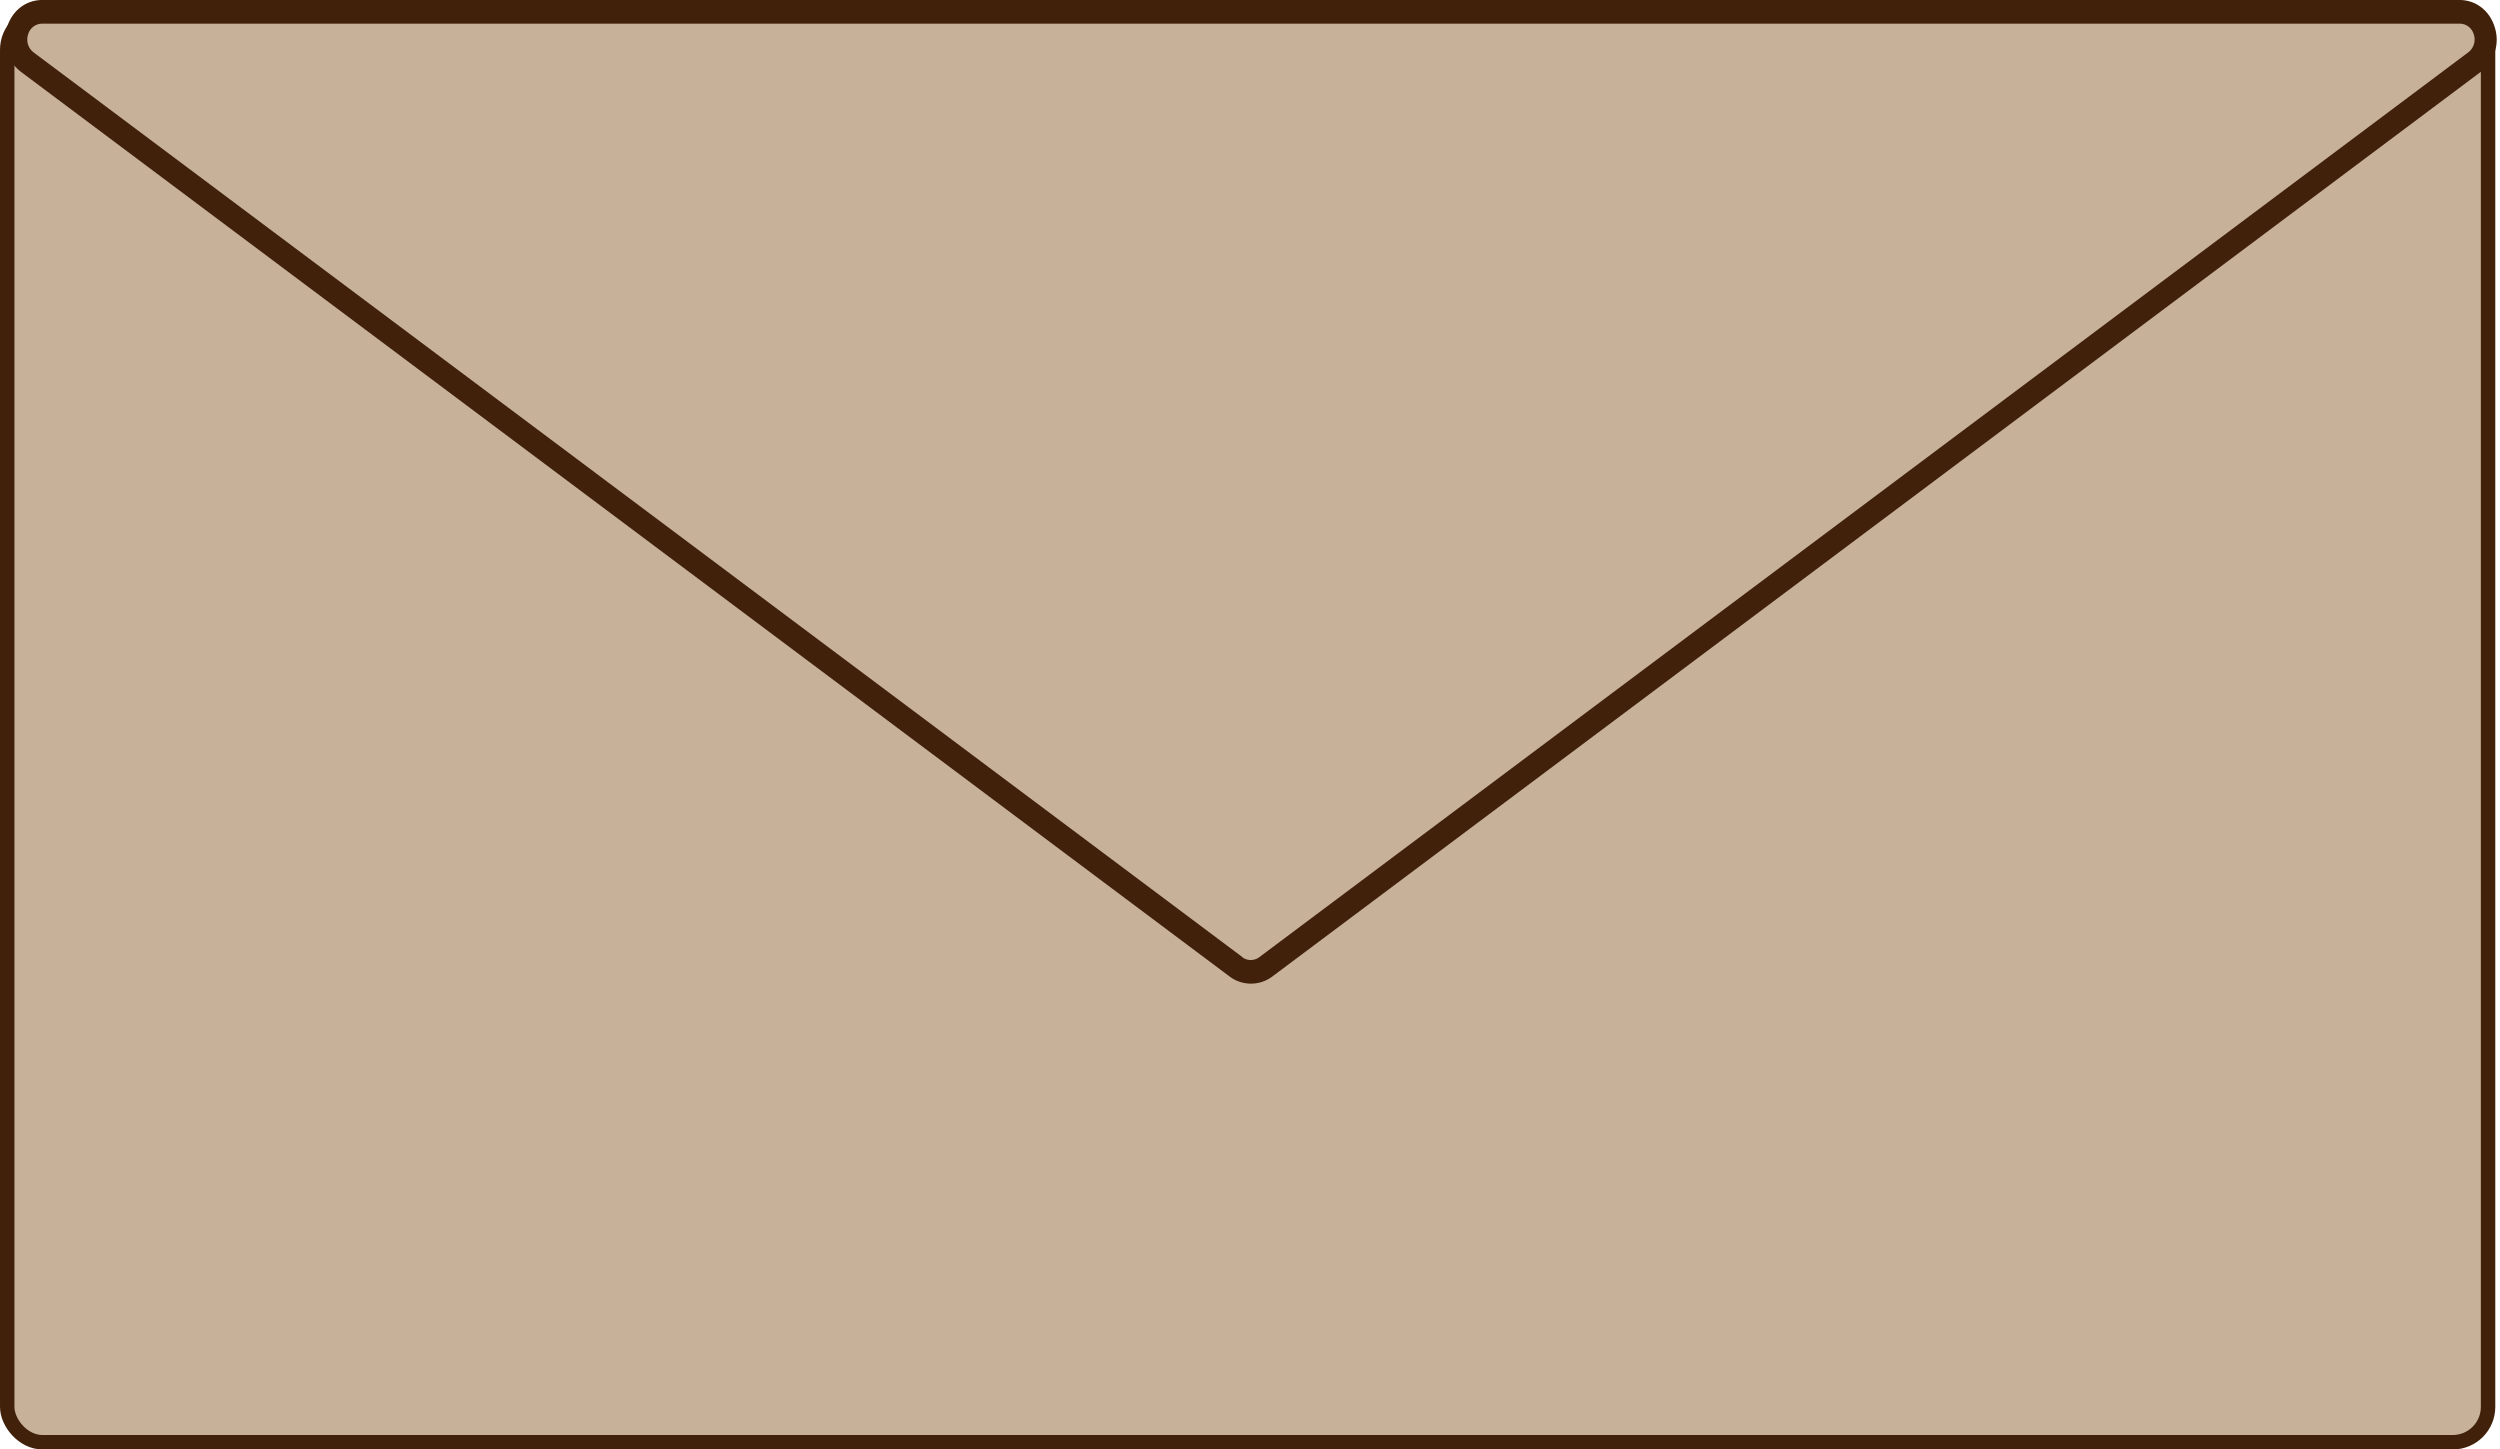
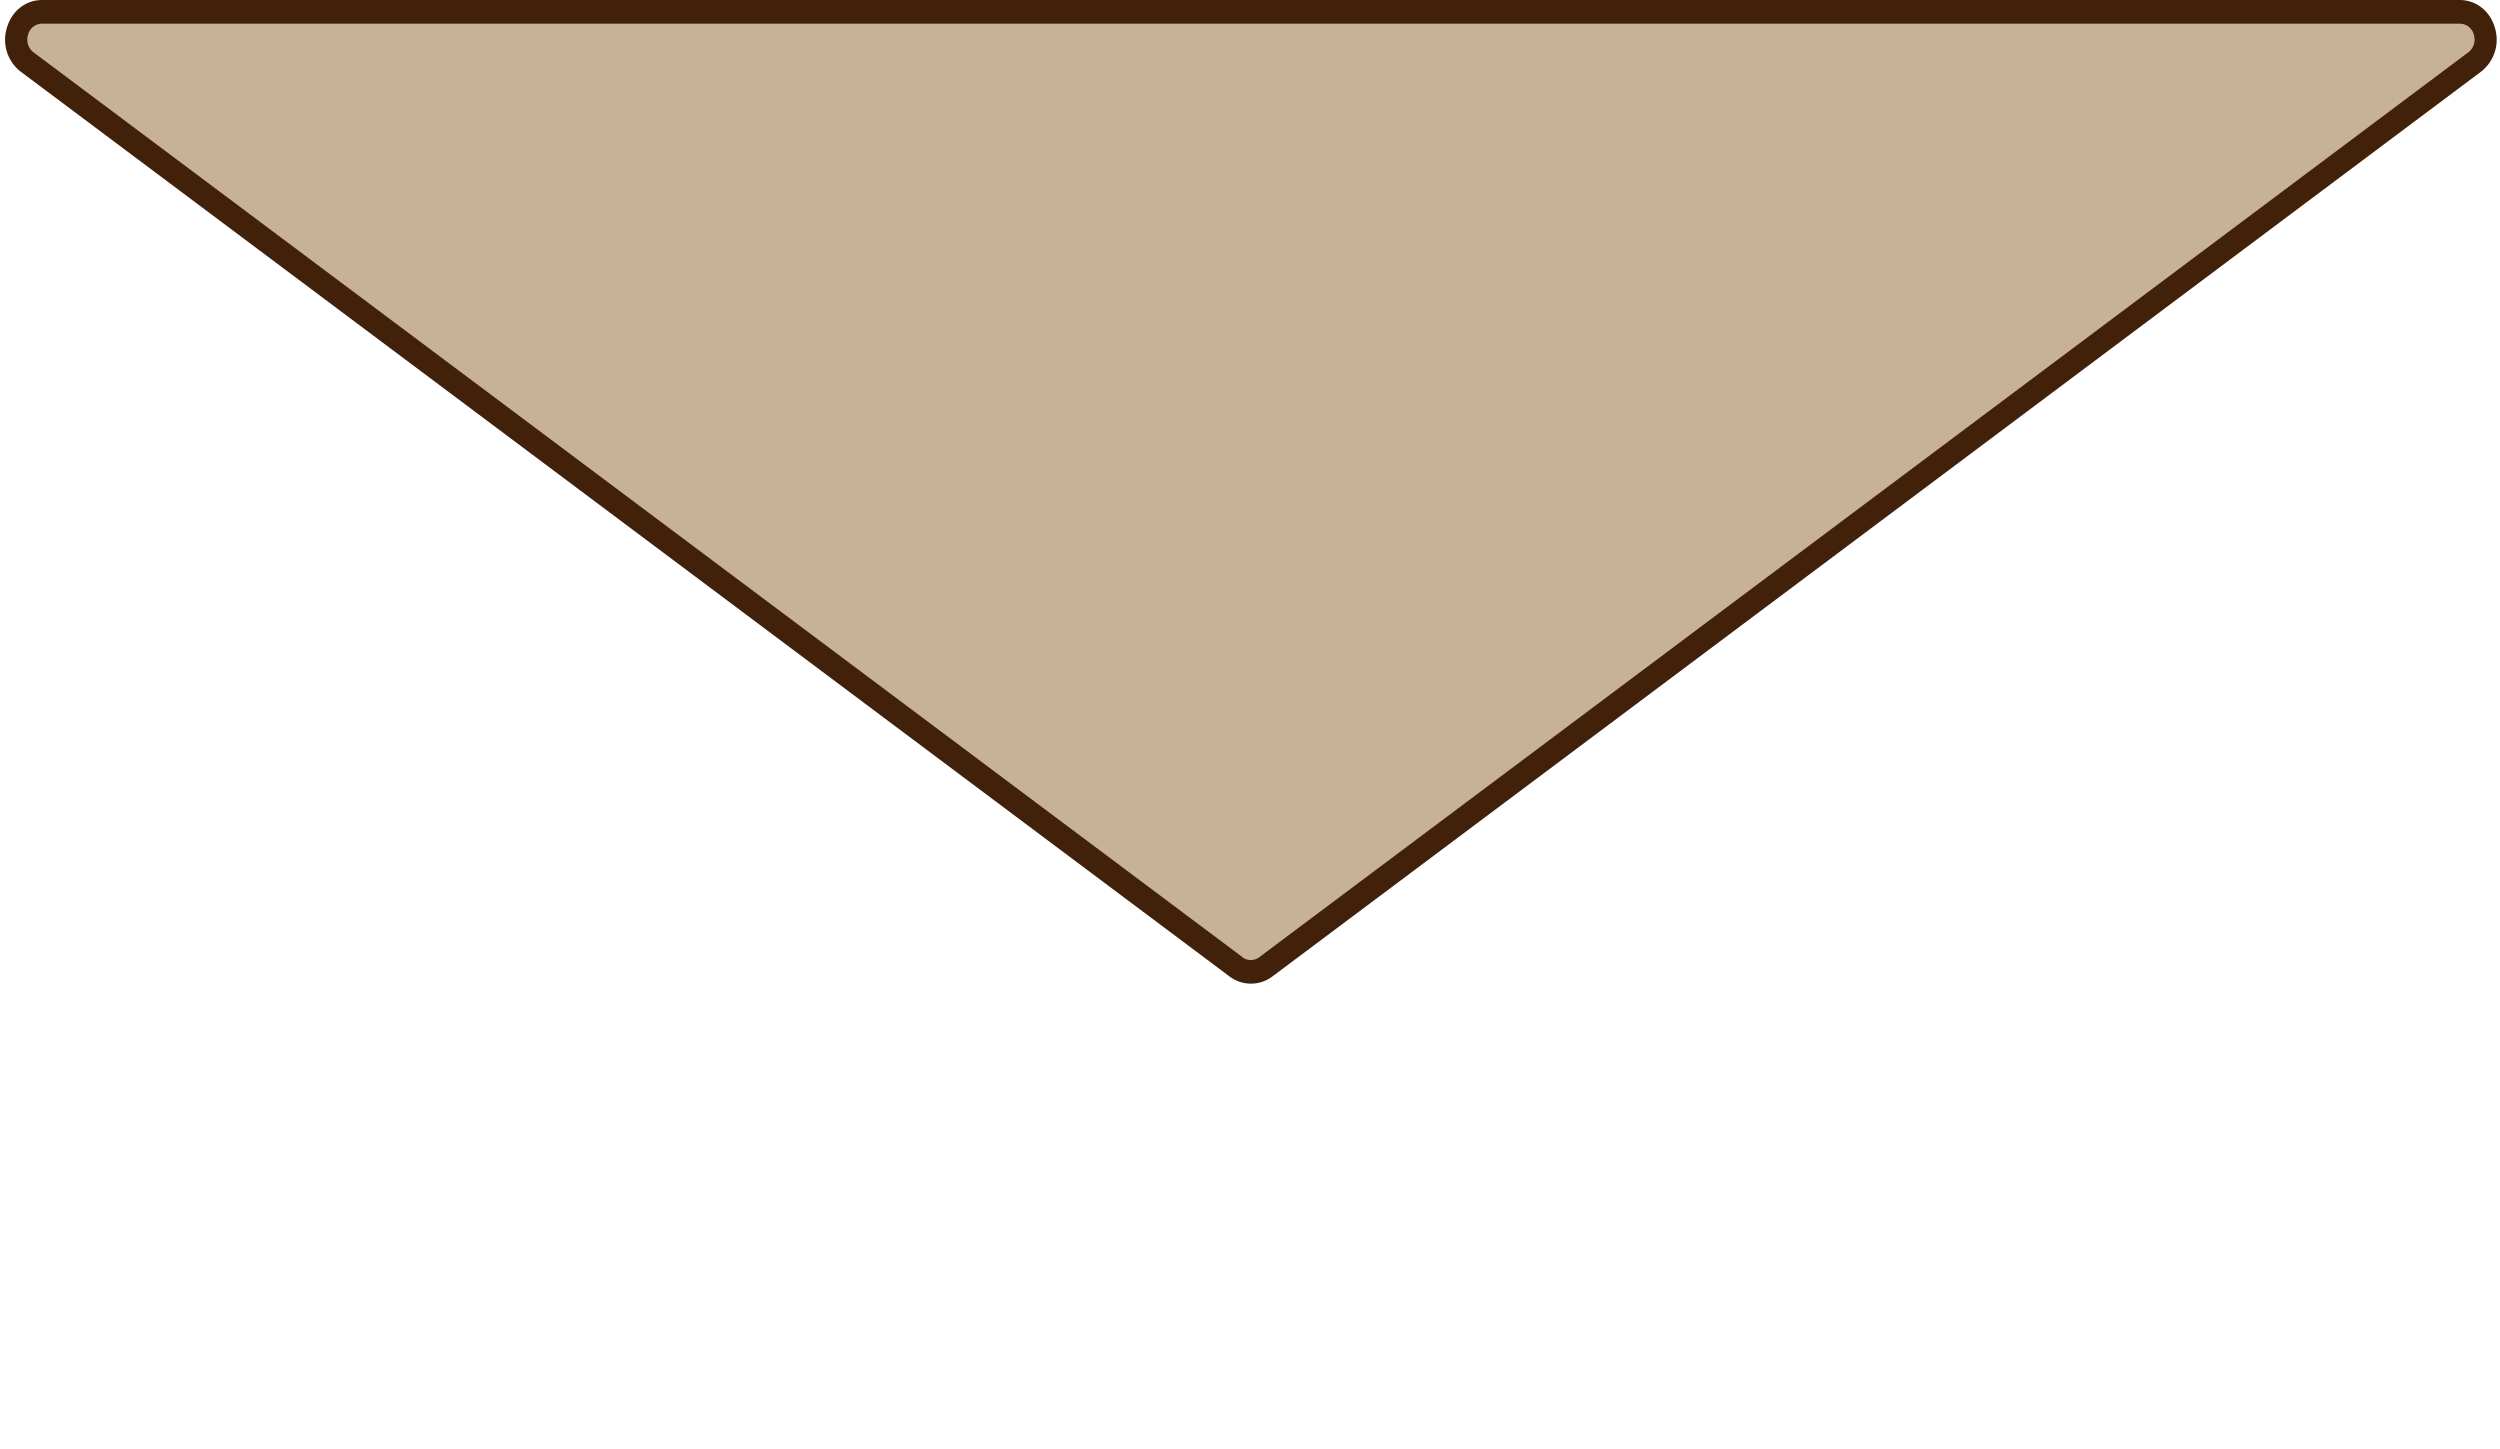
<svg xmlns="http://www.w3.org/2000/svg" height="501.6" preserveAspectRatio="xMidYMid meet" version="1.0" viewBox="-0.0 0.0 865.2 501.6" width="865.2" zoomAndPan="magnify">
  <g data-name="Layer 2">
    <g data-name="Layer 1">
      <g id="change1_1">
-         <rect fill="#c7b299" height="494.16" rx="12.22" stroke="#42210b" stroke-miterlimit="10" stroke-width="5" width="858.57" x="2.5" y="4.97" />
-       </g>
+         </g>
      <g id="change1_2">
        <path d="M427.35,334.3,8.48,20.79A9.28,9.28,0,0,1,14,4.09H851.78a9.27,9.27,0,0,1,5.55,16.7L438.46,334.3A9.26,9.26,0,0,1,427.35,334.3Z" fill="#c7b299" />
      </g>
      <g id="change2_1">
        <path d="M432.91,340.42a12.24,12.24,0,0,1-7.35-2.46h0L7.26,24.87A13.93,13.93,0,0,1,2.4,9.56C4.11,3.75,8.91,0,14.61,0H851.2c5.71,0,10.5,3.75,12.22,9.56a14,14,0,0,1-4.87,15.31L440.26,338A12.28,12.28,0,0,1,432.91,340.42Zm-3-9.17a4.91,4.91,0,0,0,5.91,0L854.15,18.17a5.56,5.56,0,0,0,2-6.15,5.08,5.08,0,0,0-4.91-3.83H14.61A5.06,5.06,0,0,0,9.71,12a5.54,5.54,0,0,0,1.95,6.15L430,331.25Z" fill="#42210b" />
      </g>
    </g>
  </g>
</svg>